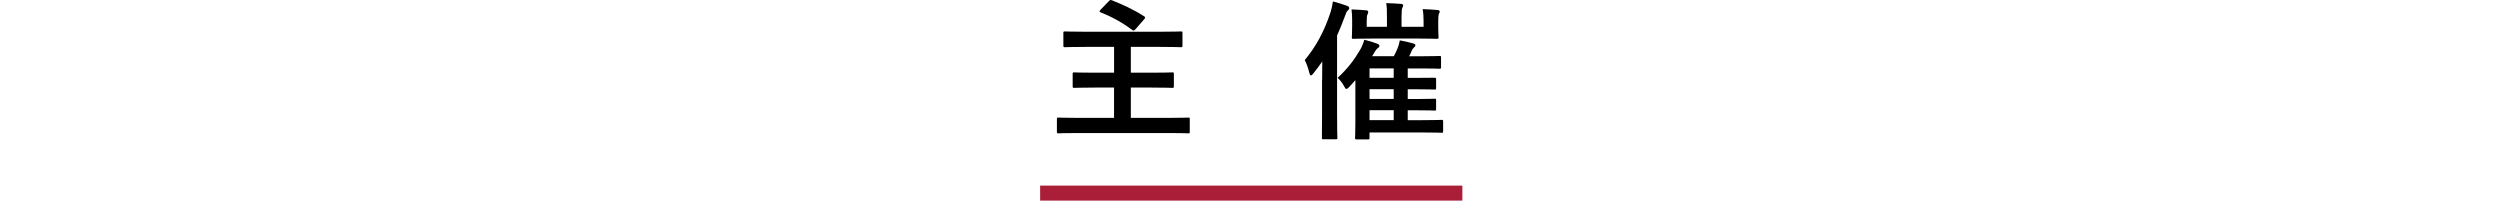
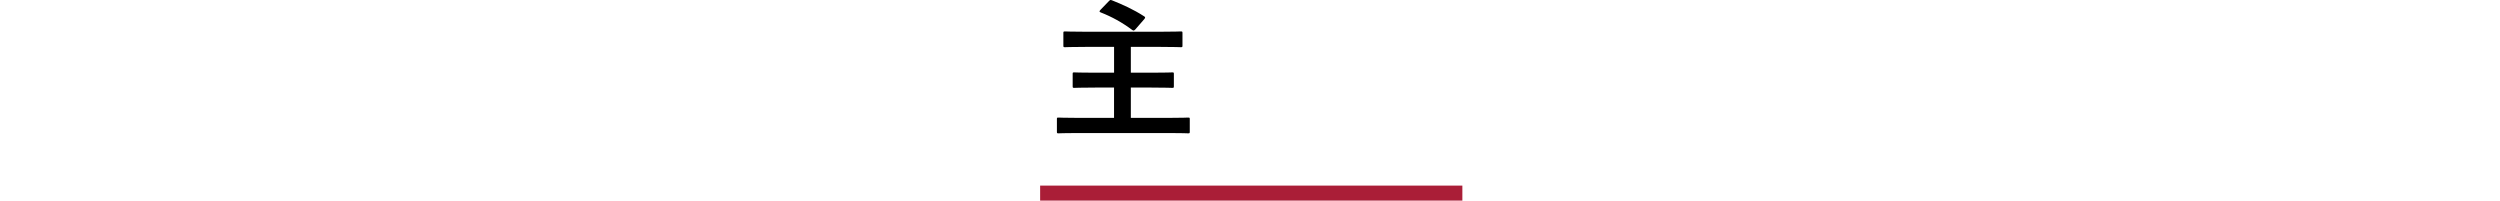
<svg xmlns="http://www.w3.org/2000/svg" id="_レイヤー_2" data-name="レイヤー_2" viewBox="0 0 750 60.19">
  <defs>
    <style>
      .cls-1, .cls-2 {
        fill: none;
      }

      .cls-2 {
        stroke: #aa1e37;
        stroke-miterlimit: 10;
        stroke-width: 4.5px;
      }
    </style>
  </defs>
  <g id="_データ" data-name="データ">
    <g>
      <g>
        <path d="M328.51,26.27c-4.41,0-5.94.09-6.21.09-.45,0-.5-.04-.5-.5v-3.69c0-.41.04-.45.5-.45.27,0,1.8.09,6.21.09h5.71v-7.74h-8.64c-4.32,0-5.76.09-6.07.09-.45,0-.5-.04-.5-.5v-3.73c0-.45.04-.5.5-.5.31,0,1.75.09,6.07.09h22.63c4.32,0,5.76-.09,6.03-.09.45,0,.5.04.5.5v3.73c0,.45-.04.5-.5.5-.27,0-1.71-.09-6.03-.09h-8.96v7.74h6.21c4.41,0,5.94-.09,6.21-.09.45,0,.49.04.49.45v3.69c0,.45-.04.5-.49.5-.27,0-1.8-.09-6.21-.09h-6.21v9.09h11.56c4,0,5.35-.09,5.62-.09.45,0,.5.04.5.45v3.78c0,.45-.04.5-.5.5-.27,0-1.62-.09-5.62-.09h-27.58c-4.05,0-5.4.09-5.67.09-.45,0-.49-.04-.49-.5v-3.78c0-.41.04-.45.49-.45.27,0,1.62.09,5.67.09h10.98v-9.09h-5.71ZM332.66.35c.4-.41.45-.41.9-.27,3.15,1.26,6.48,2.74,9.67,4.81.22.13.31.22.31.36s-.09.27-.27.5l-2.66,3.06c-.4.41-.54.45-.94.18-3.01-2.25-6.12-3.96-9.45-5.26-.22-.09-.36-.18-.36-.32s.13-.27.31-.49l2.48-2.57Z" />
-         <path d="M396.64,24.06c0-1.62,0-3.64.04-5.62-.81,1.17-1.67,2.34-2.61,3.51-.31.45-.58.67-.81.67-.18,0-.32-.23-.45-.72-.36-1.49-.9-3.02-1.39-3.87,3.51-4.23,5.94-8.82,7.78-14.49.32-1.04.54-2.07.67-3.11,1.49.41,2.79.77,4.23,1.31.45.18.67.36.67.67s-.18.54-.5.81c-.27.23-.45.63-.86,1.8-.72,1.98-1.48,3.83-2.29,5.62v23.8c0,4.41.09,6.62.09,6.84,0,.45-.04.5-.45.5h-3.74c-.45,0-.45-.04-.45-.5,0-.27.04-2.43.04-6.84v-10.39ZM404.88,25.96c-.45.49-.72.72-.95.72-.27,0-.45-.32-.81-.99-.54-1.04-1.17-1.71-1.84-2.34,2.88-2.61,4.99-5.4,6.57-8.1.58-.85,1.12-2.21,1.44-3.33,1.44.36,2.83.77,3.82,1.17.5.18.72.41.72.63,0,.27-.18.54-.49.72-.45.27-.9,1.08-1.71,2.43h6.52c.45-.81.81-1.67,1.12-2.38.27-.67.5-1.35.67-2.38,1.4.27,3.1.63,3.96.9.5.13.72.32.72.54,0,.32-.13.45-.45.72-.27.23-.54.63-.72,1.08-.22.58-.45,1.08-.72,1.53h3.55c3.96,0,5.31-.09,5.58-.09.41,0,.45.04.45.5v2.83c0,.45-.04.5-.45.5-.27,0-1.62-.09-5.58-.09h-3.96v2.83h2.57c3.87,0,5.17-.04,5.44-.04.45,0,.5.04.5.45v2.56c0,.5-.04.54-.5.54-.27,0-1.58-.09-5.44-.09h-2.57v2.92h2.57c3.87,0,5.17-.09,5.44-.09.45,0,.5.04.5.5v2.52c0,.5-.04.54-.5.54-.27,0-1.58-.09-5.44-.09h-2.57v2.97h4.41c4.09,0,5.49-.09,5.71-.09.45,0,.5.04.5.54v2.79c0,.5-.04.54-.5.54-.23,0-1.62-.09-5.71-.09h-15.88v1.58c0,.45-.04.5-.5.5h-3.33c-.45,0-.5-.04-.5-.5,0-.22.09-1.35.09-4.54v-12.73l-1.75,1.94ZM427.06,6.07c0-1.17-.04-2.07-.27-3.33,1.58.04,3.06.14,4.5.27.4.04.63.22.63.45,0,.27-.13.4-.23.67-.13.31-.22.81-.22,1.89v1.98c0,1.98.09,2.88.09,3.15,0,.45-.04.5-.54.5-.27,0-1.8-.09-6.12-.09h-12.73c-4.32,0-5.85.09-6.12.09-.45,0-.5-.04-.5-.5,0-.32.09-1.17.09-3.15v-1.93c0-.99-.04-1.93-.18-3.24,1.58.05,2.92.14,4.46.27.36.04.54.22.54.45,0,.31-.09.54-.23.81-.13.27-.22.76-.22,1.75v1.94h6.07v-2.88c0-2.02,0-3.01-.22-4.23,1.62.04,3.01.13,4.46.23.4.04.63.18.63.4,0,.32-.13.5-.27.81-.13.36-.22.9-.22,2.79v2.88h6.61v-1.98ZM418.11,23.34v-2.83h-7.25v2.83h7.25ZM418.11,29.69v-2.92h-7.25v2.92h7.25ZM418.11,36.03v-2.97h-7.25v2.97h7.25Z" />
      </g>
      <line class="cls-2" x1="312.04" y1="57.94" x2="438.71" y2="57.94" />
    </g>
    <rect class="cls-1" y="22.35" width="750" height="37" />
  </g>
</svg>